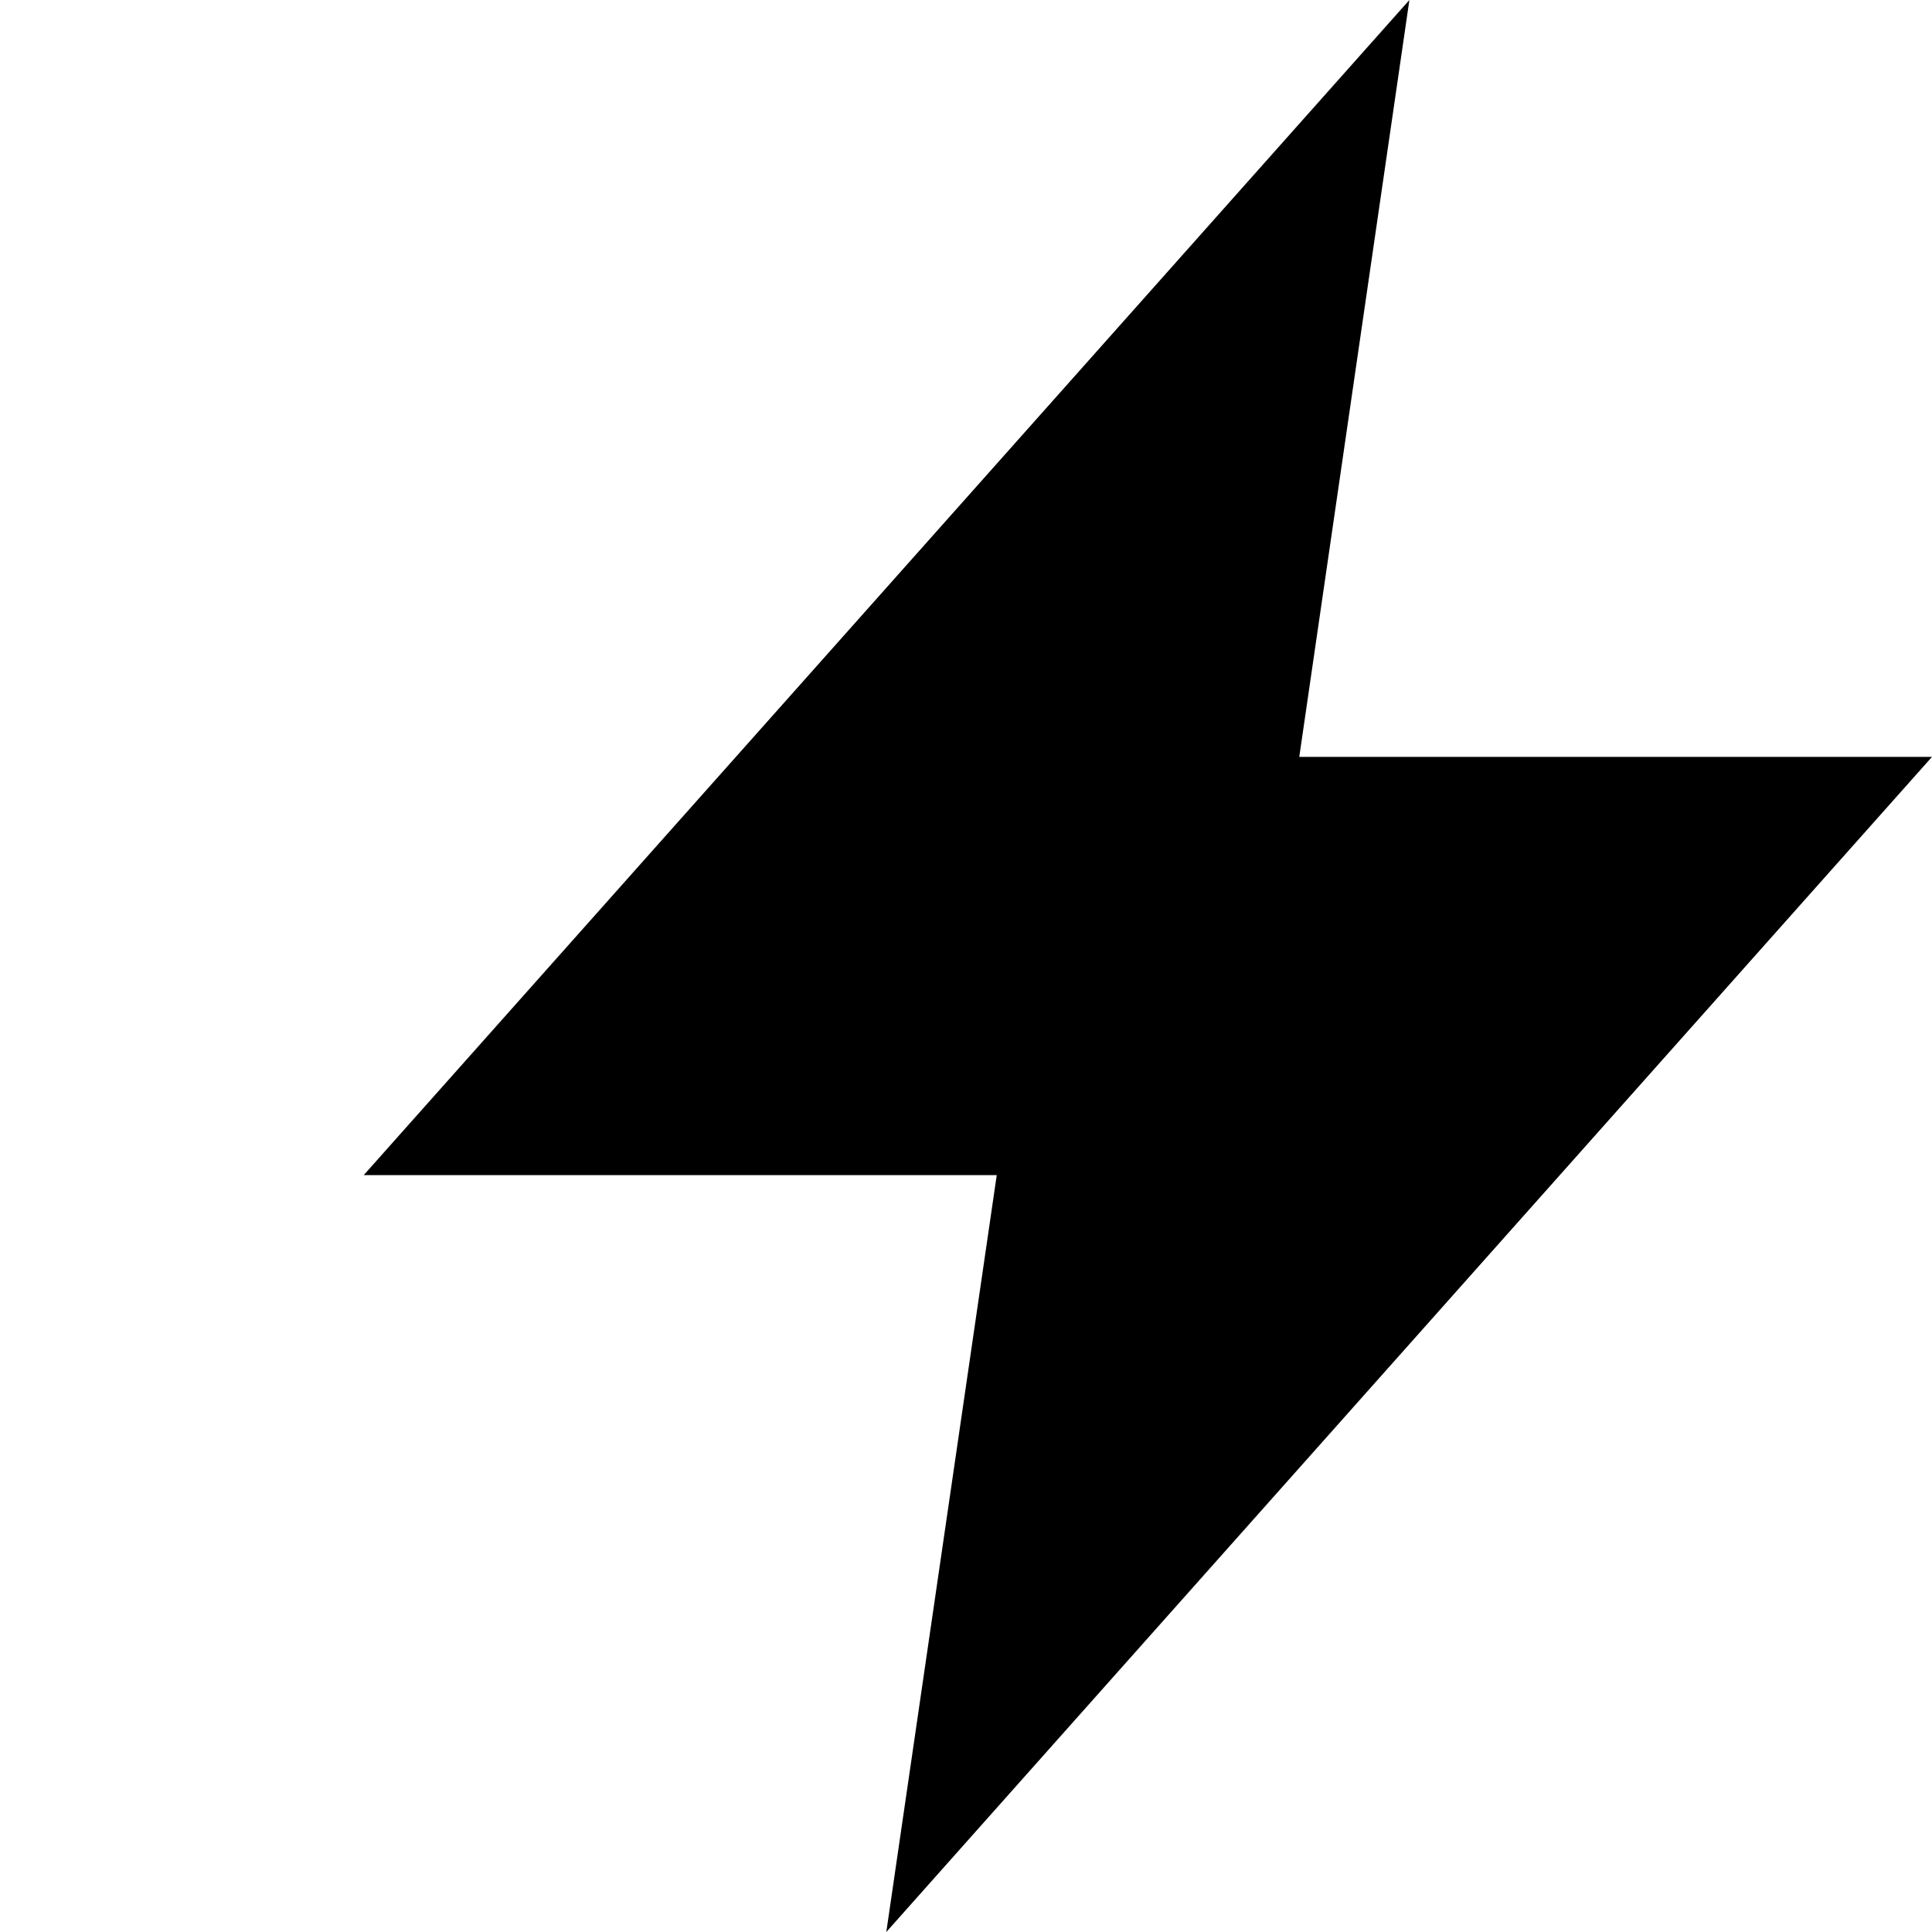
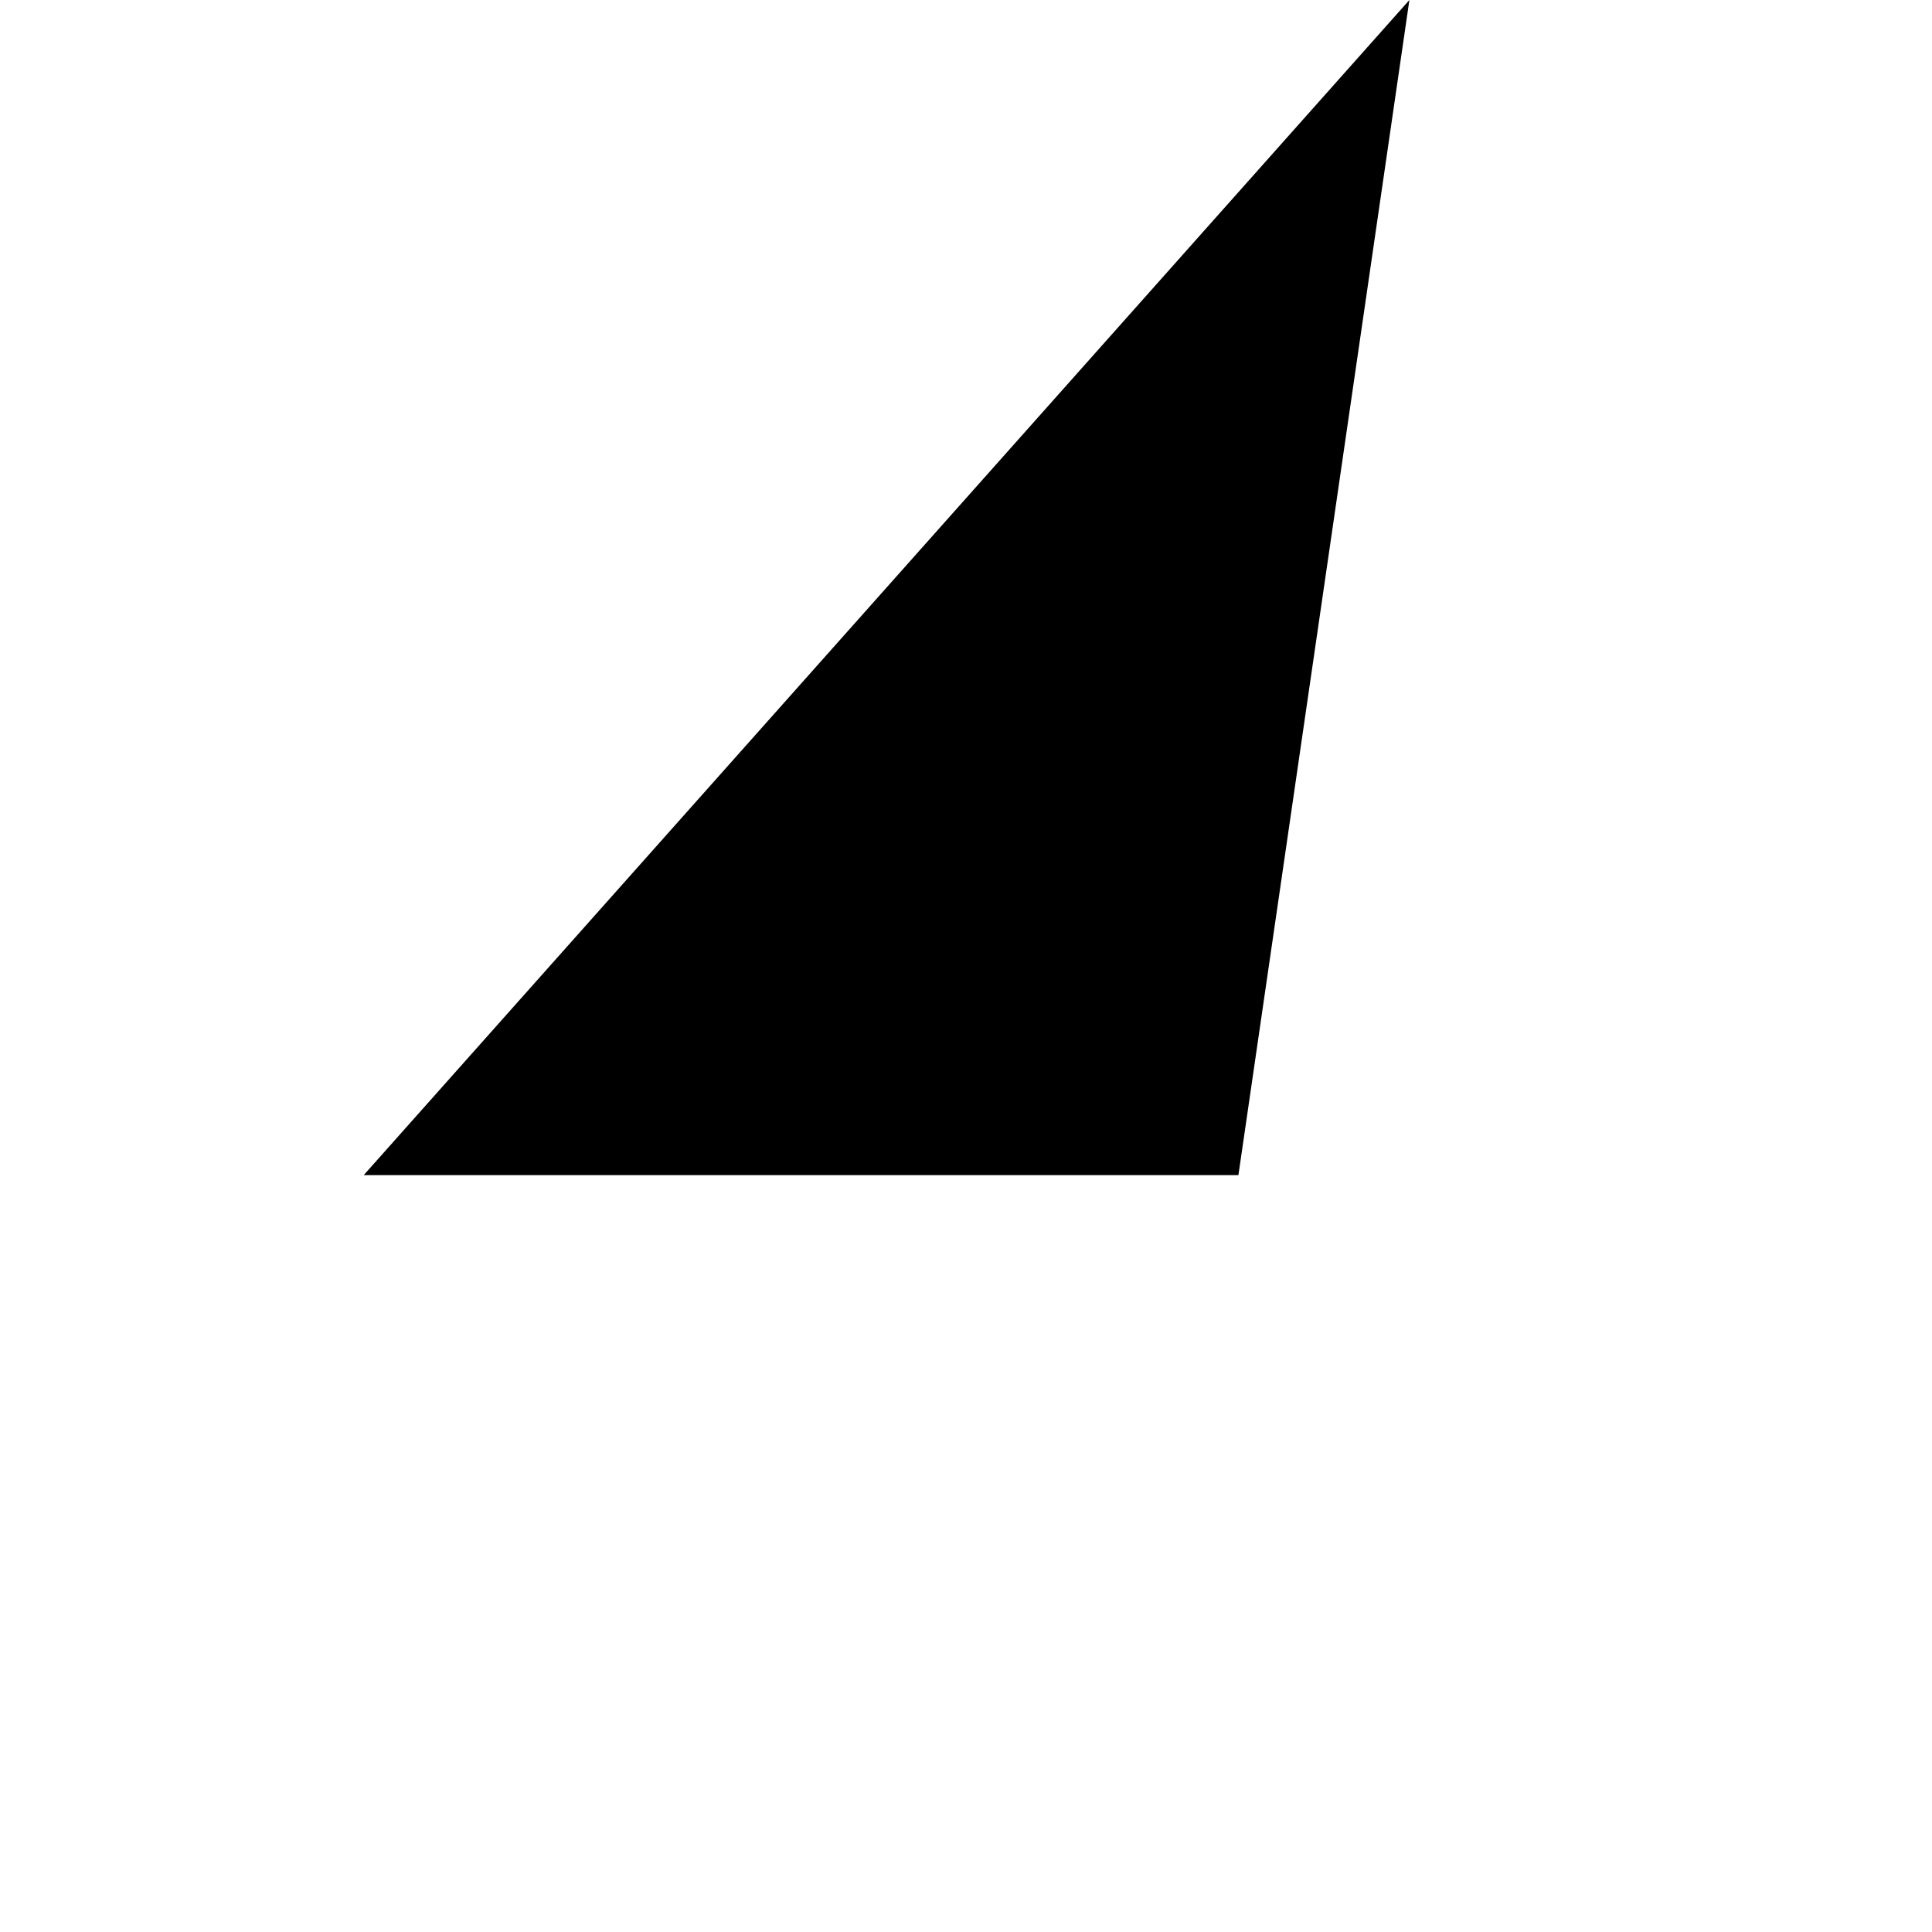
<svg xmlns="http://www.w3.org/2000/svg" id="_Слой_1" viewBox="0 0 40 40">
  <defs>
    <style>.cls-1{fill:none;}</style>
  </defs>
  <polygon points="29.18 0 7.53 24.33 25.64 24.33 29.18 0" />
-   <polygon points="18.35 40 40 15.67 21.9 15.67 18.35 40" />
-   <rect class="cls-1" width="40" height="40" />
</svg>